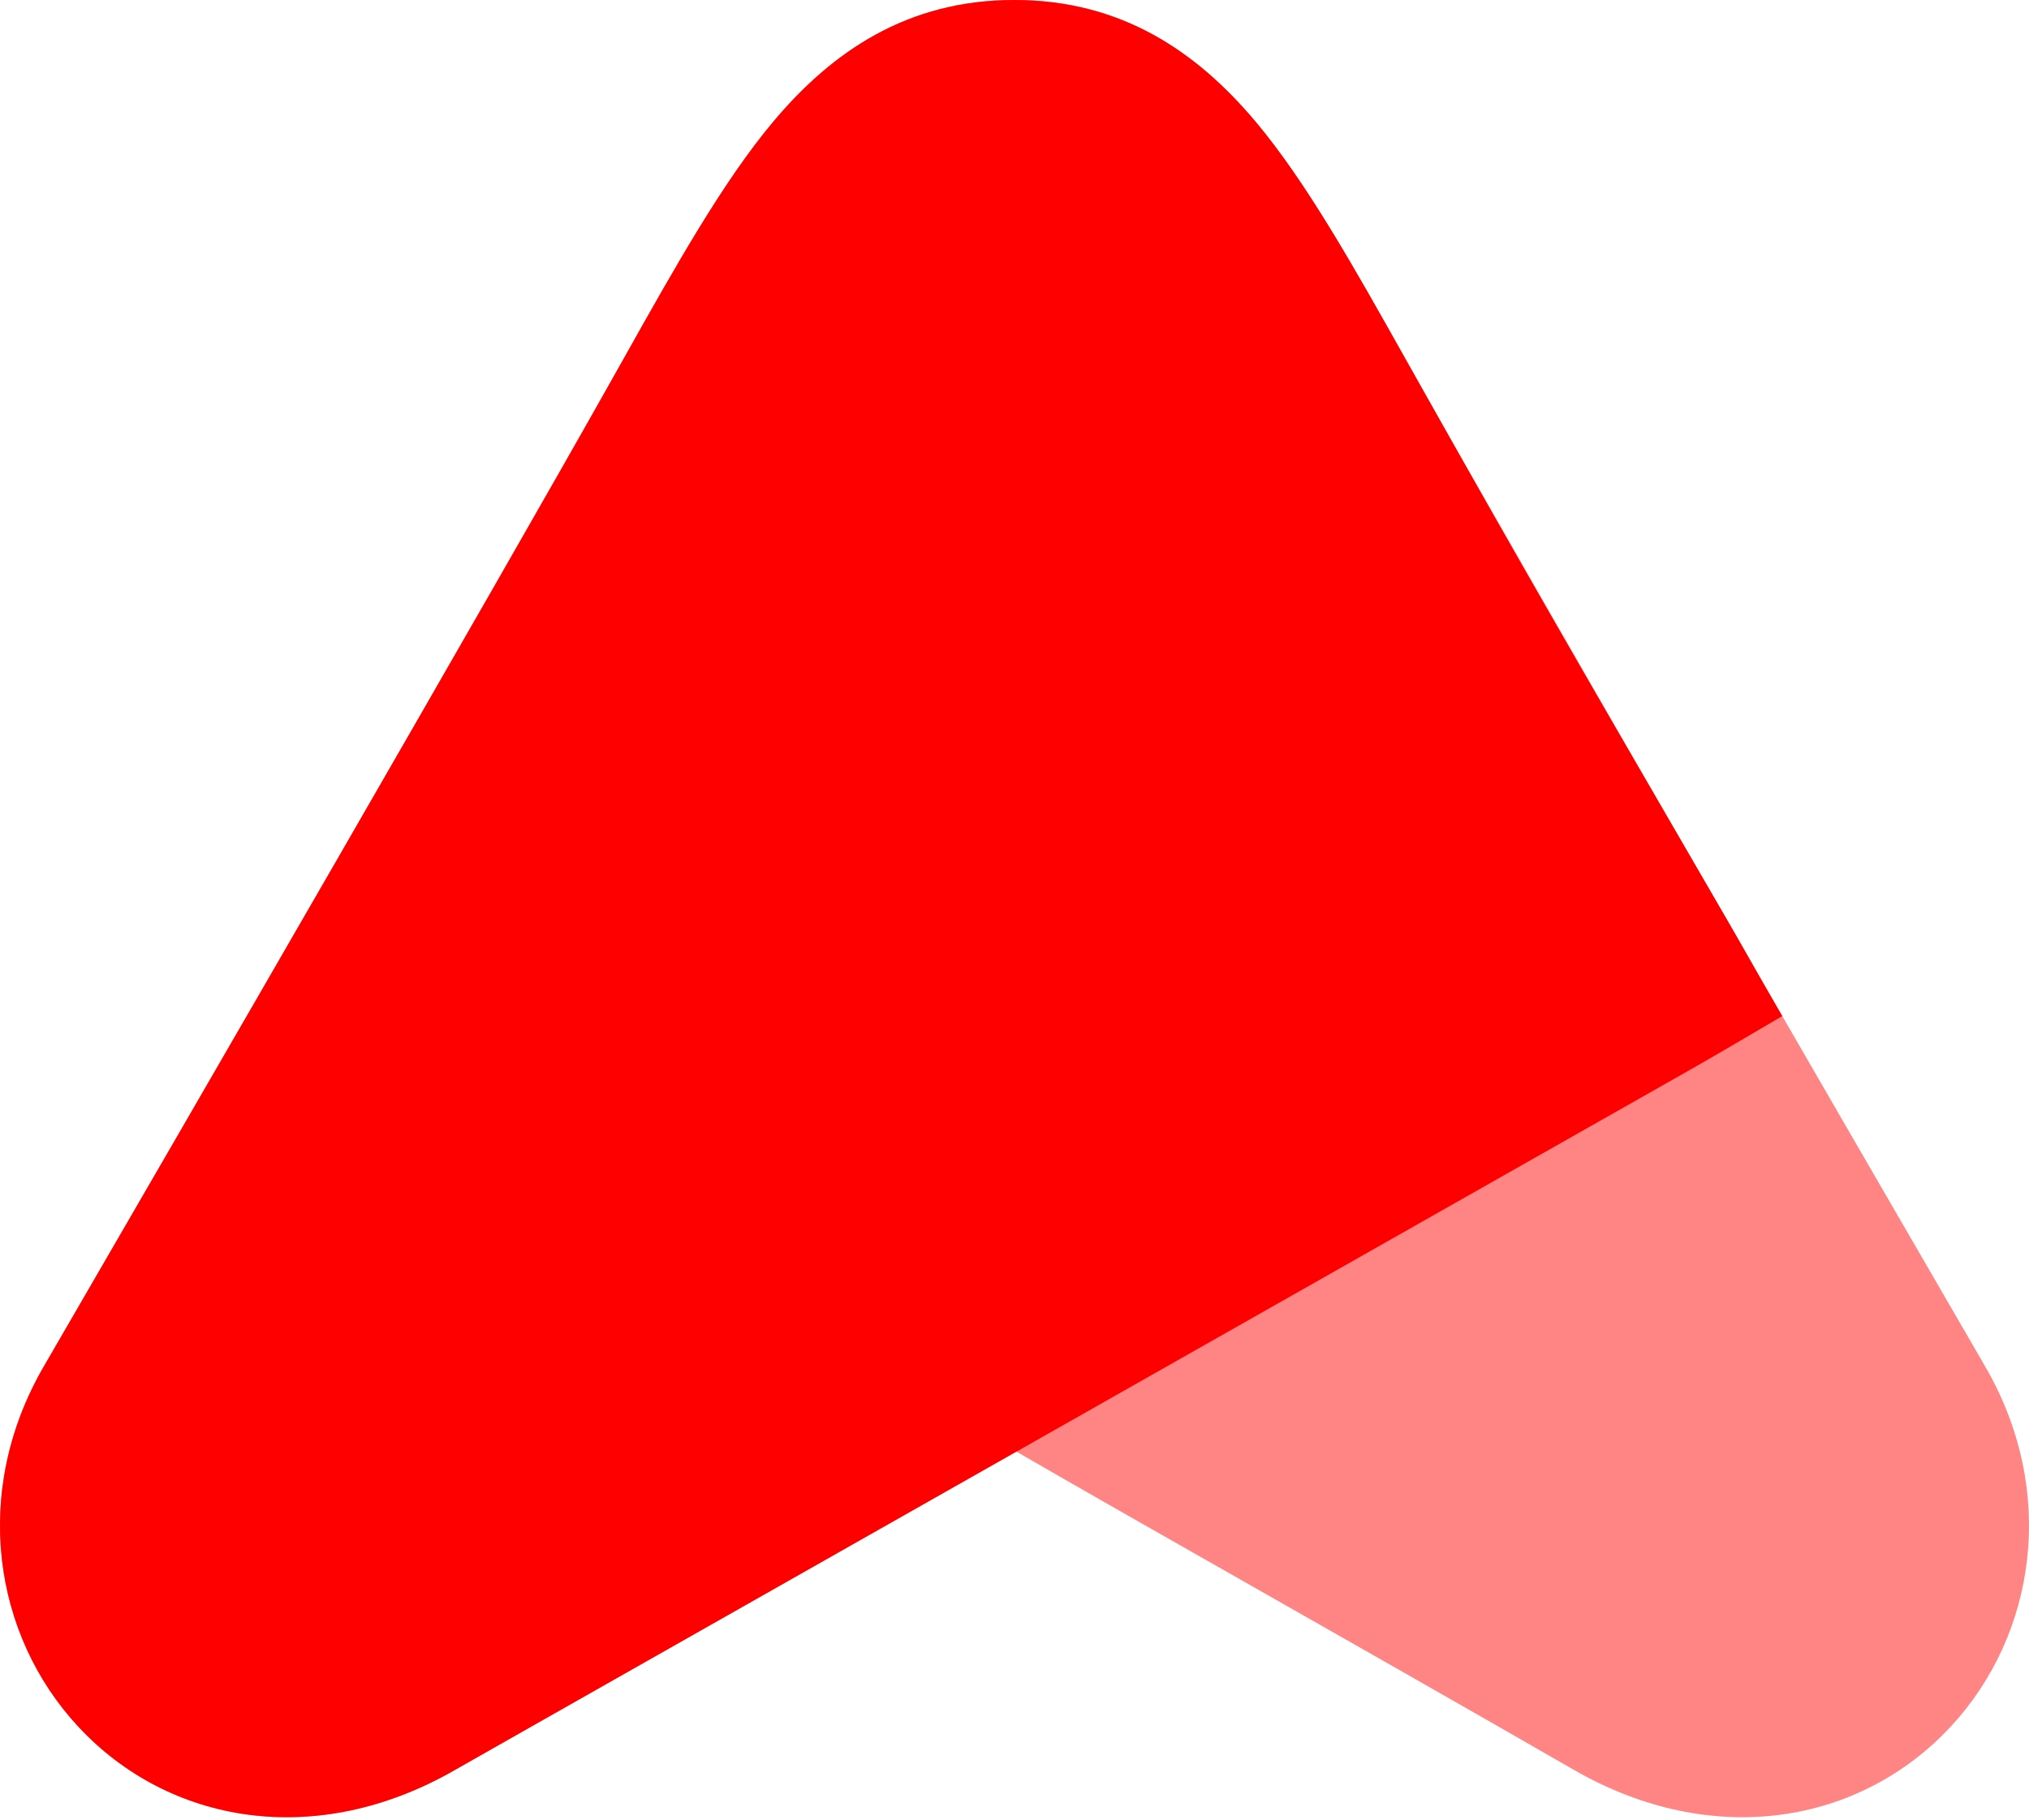
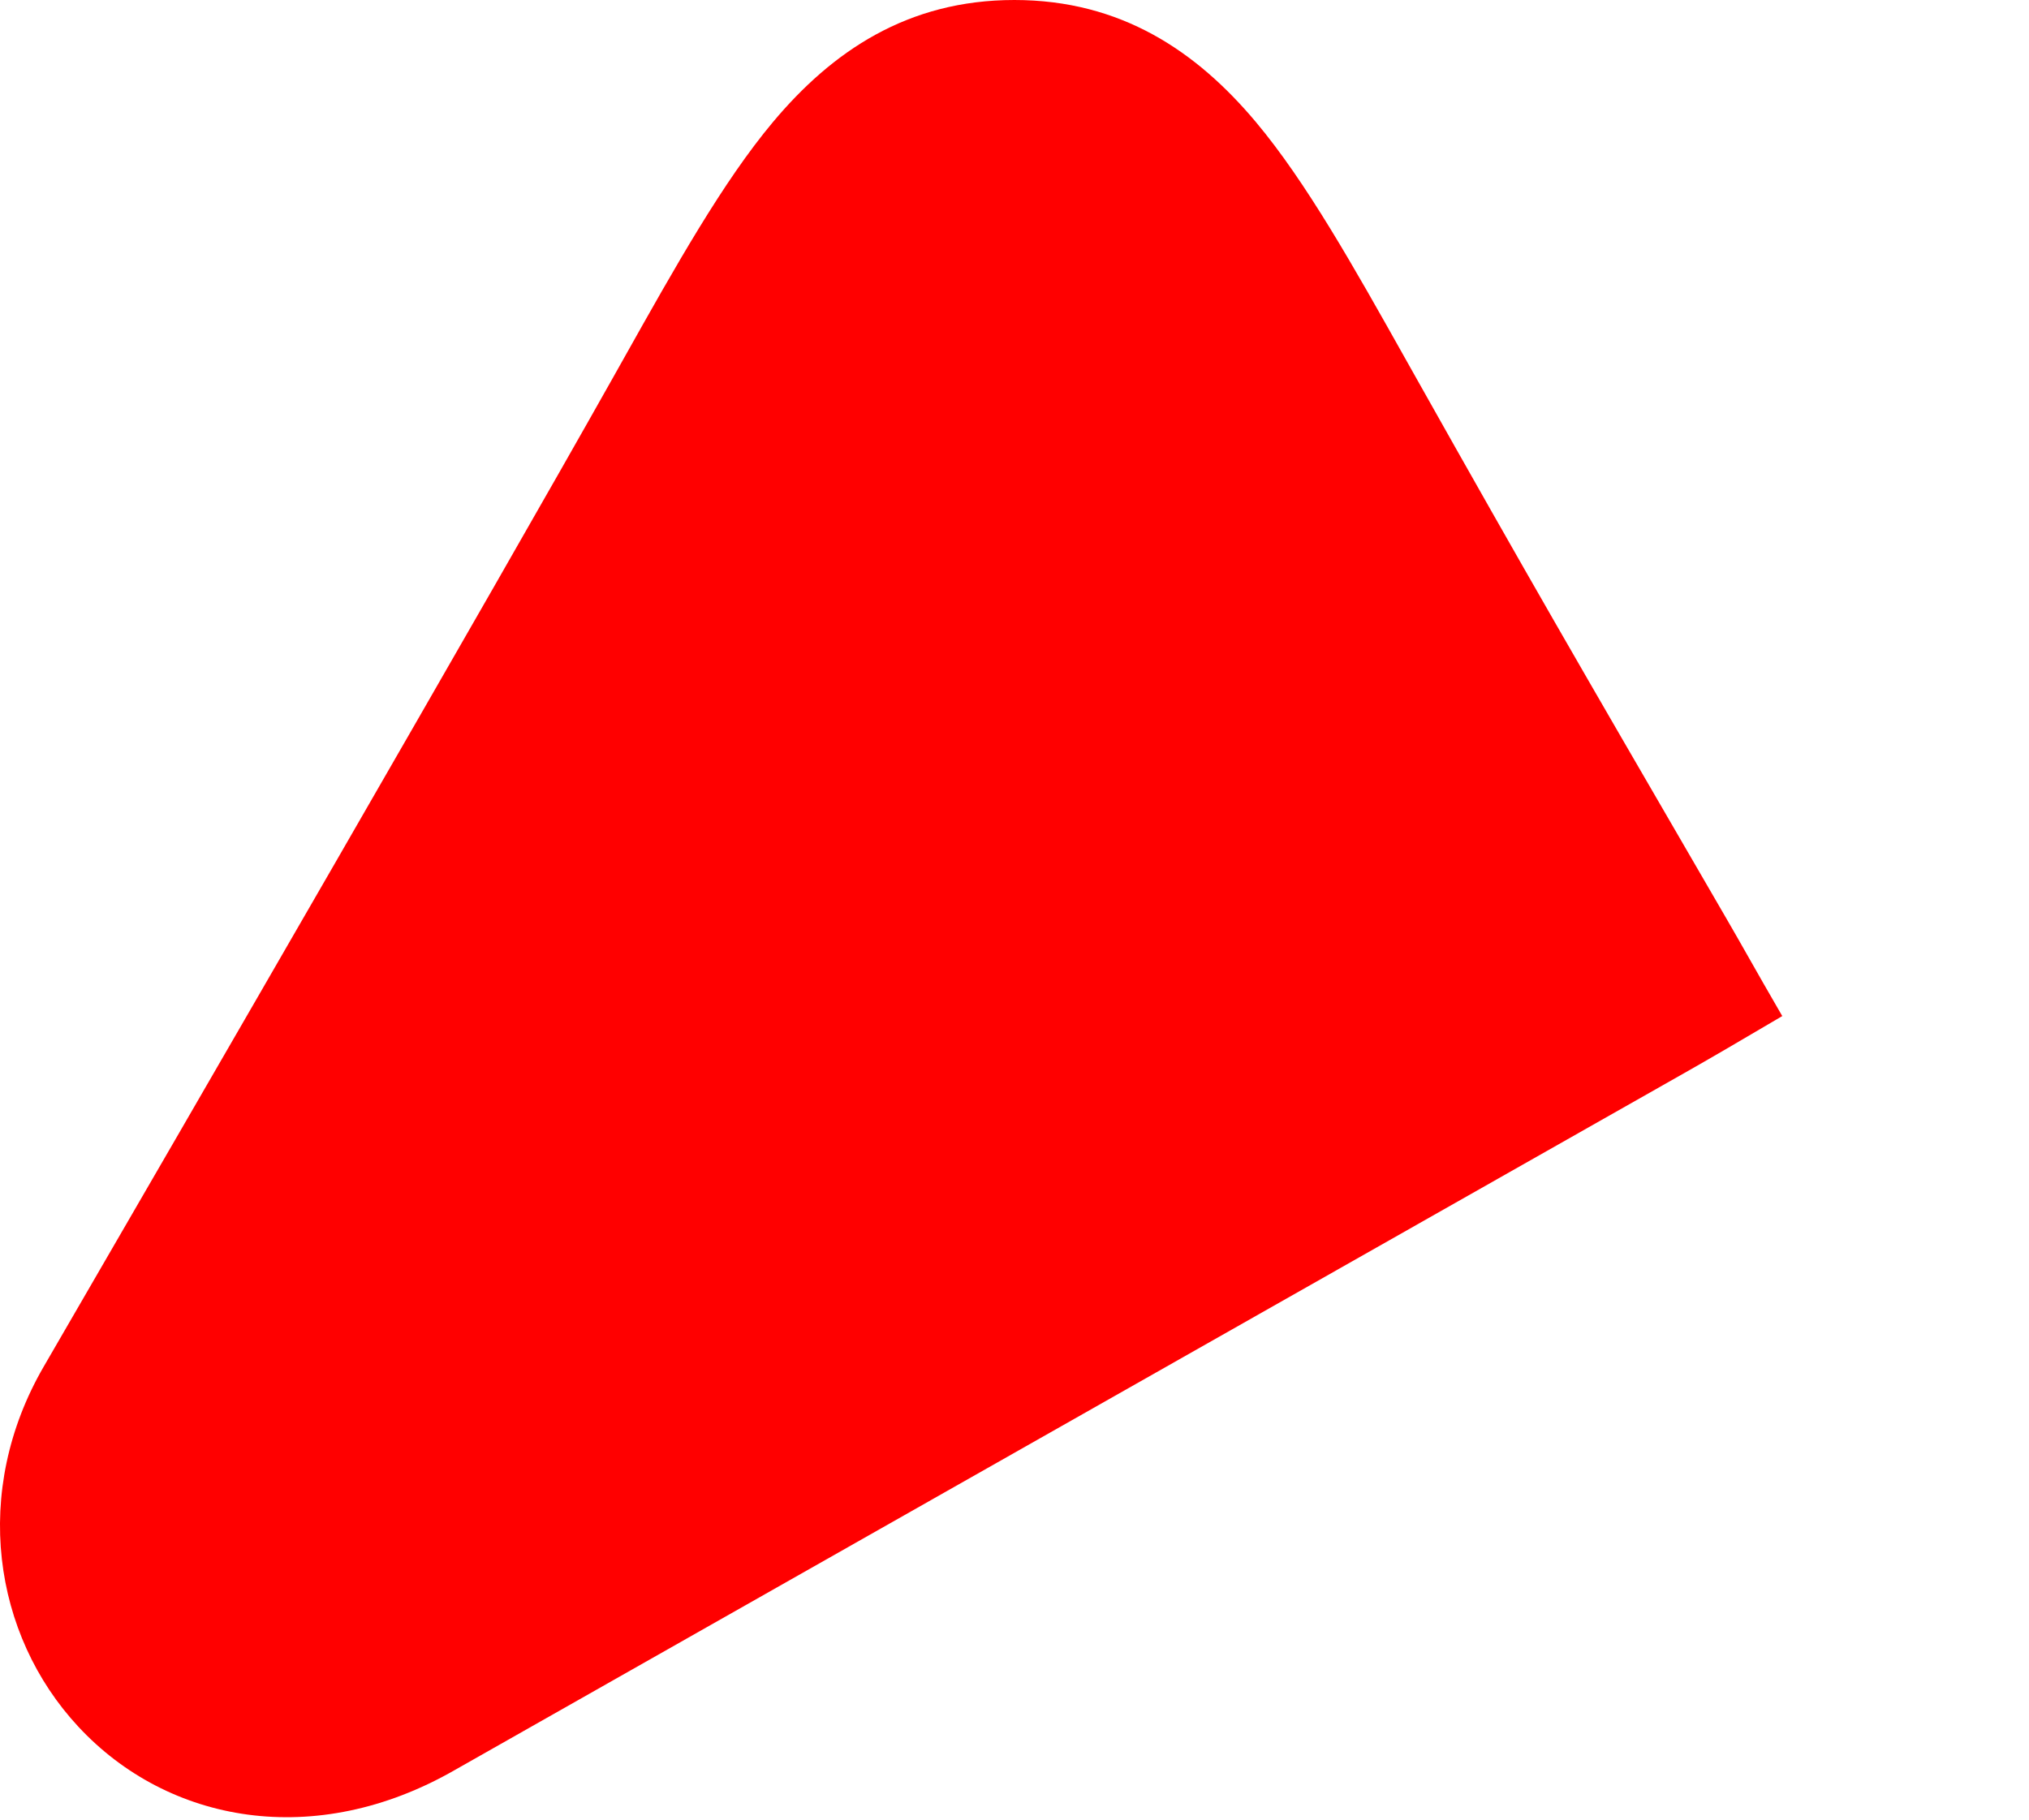
<svg xmlns="http://www.w3.org/2000/svg" width="107" height="96" viewBox="0 0 107 96" fill="none">
-   <path opacity="0.48" fill-rule="evenodd" clip-rule="evenodd" d="M53.492 0C47.859 0 43.882 2.712 40.757 6.444C38.128 9.585 35.643 14.012 32.895 18.908C32.697 19.26 32.498 19.615 32.297 19.972C26.063 31.06 9.717 59.314 2.308 72.081L2.306 72.084C-1.509 78.665 -0.377 86.225 4.129 91.076C8.878 96.19 16.649 97.585 23.996 93.358C29.749 90.048 35.457 86.801 40.593 83.879C45.599 81.032 50.062 78.494 53.492 76.507C56.885 78.47 61.287 80.973 66.225 83.78L66.23 83.782C71.415 86.73 77.189 90.013 83.004 93.358C90.351 97.585 98.122 96.19 102.871 91.076C107.377 86.225 108.509 78.665 104.694 72.084L104.692 72.081C97.283 59.314 80.937 31.06 74.703 19.971C74.513 19.633 74.324 19.297 74.136 18.963C71.374 14.042 68.876 9.594 66.232 6.44C63.103 2.709 59.122 0 53.492 0Z" fill="#FF0000" />
  <path fill-rule="evenodd" clip-rule="evenodd" d="M53.492 0C47.859 0 43.882 2.712 40.757 6.444C38.128 9.585 35.643 14.012 32.895 18.908C32.697 19.26 32.498 19.615 32.297 19.972C26.063 31.06 9.717 59.314 2.308 72.081L2.306 72.084C-1.509 78.665 -0.377 86.225 4.129 91.076C8.874 96.185 16.636 97.582 23.978 93.368L88.821 56.602C90.125 55.863 91.669 54.964 93.989 53.595C93.246 52.316 92.705 51.364 92.217 50.503C91.823 49.809 91.463 49.175 91.057 48.476L89.744 46.212C83.307 35.123 80.556 30.382 74.703 19.972C74.513 19.633 74.324 19.297 74.136 18.963C71.374 14.042 68.876 9.594 66.232 6.44C63.103 2.709 59.122 0 53.492 0Z" fill="#FF0000" />
</svg>